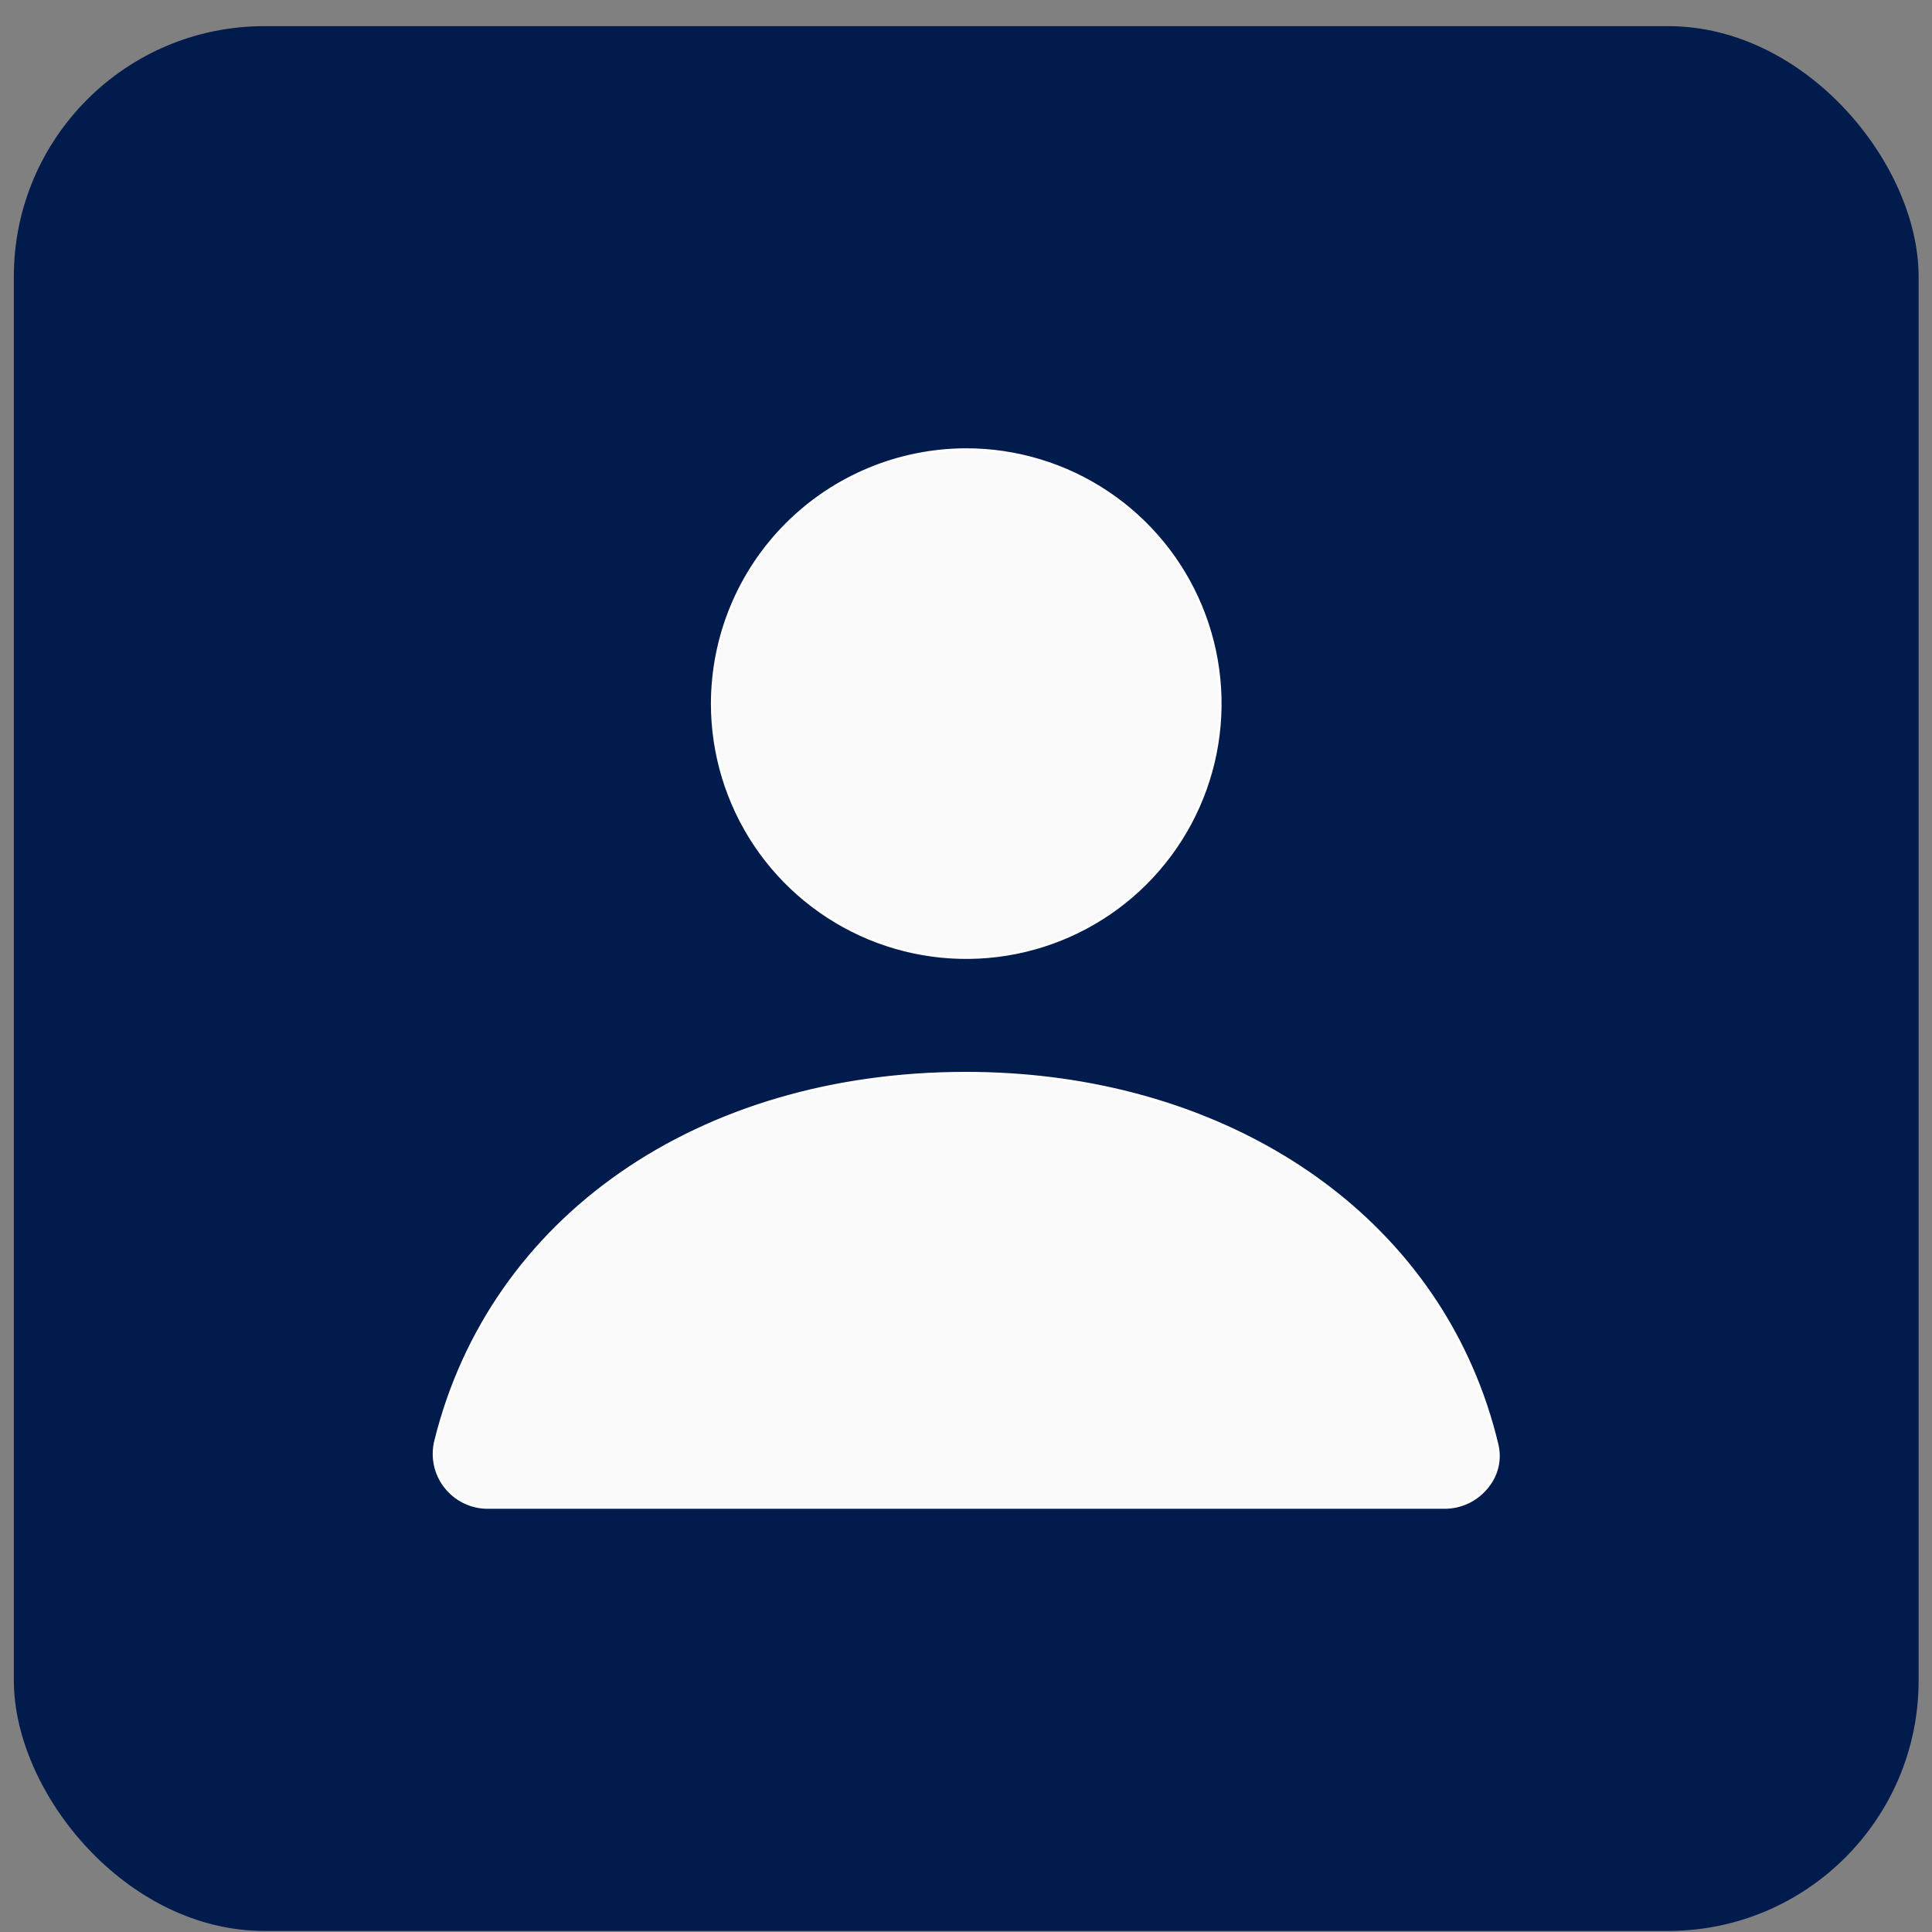
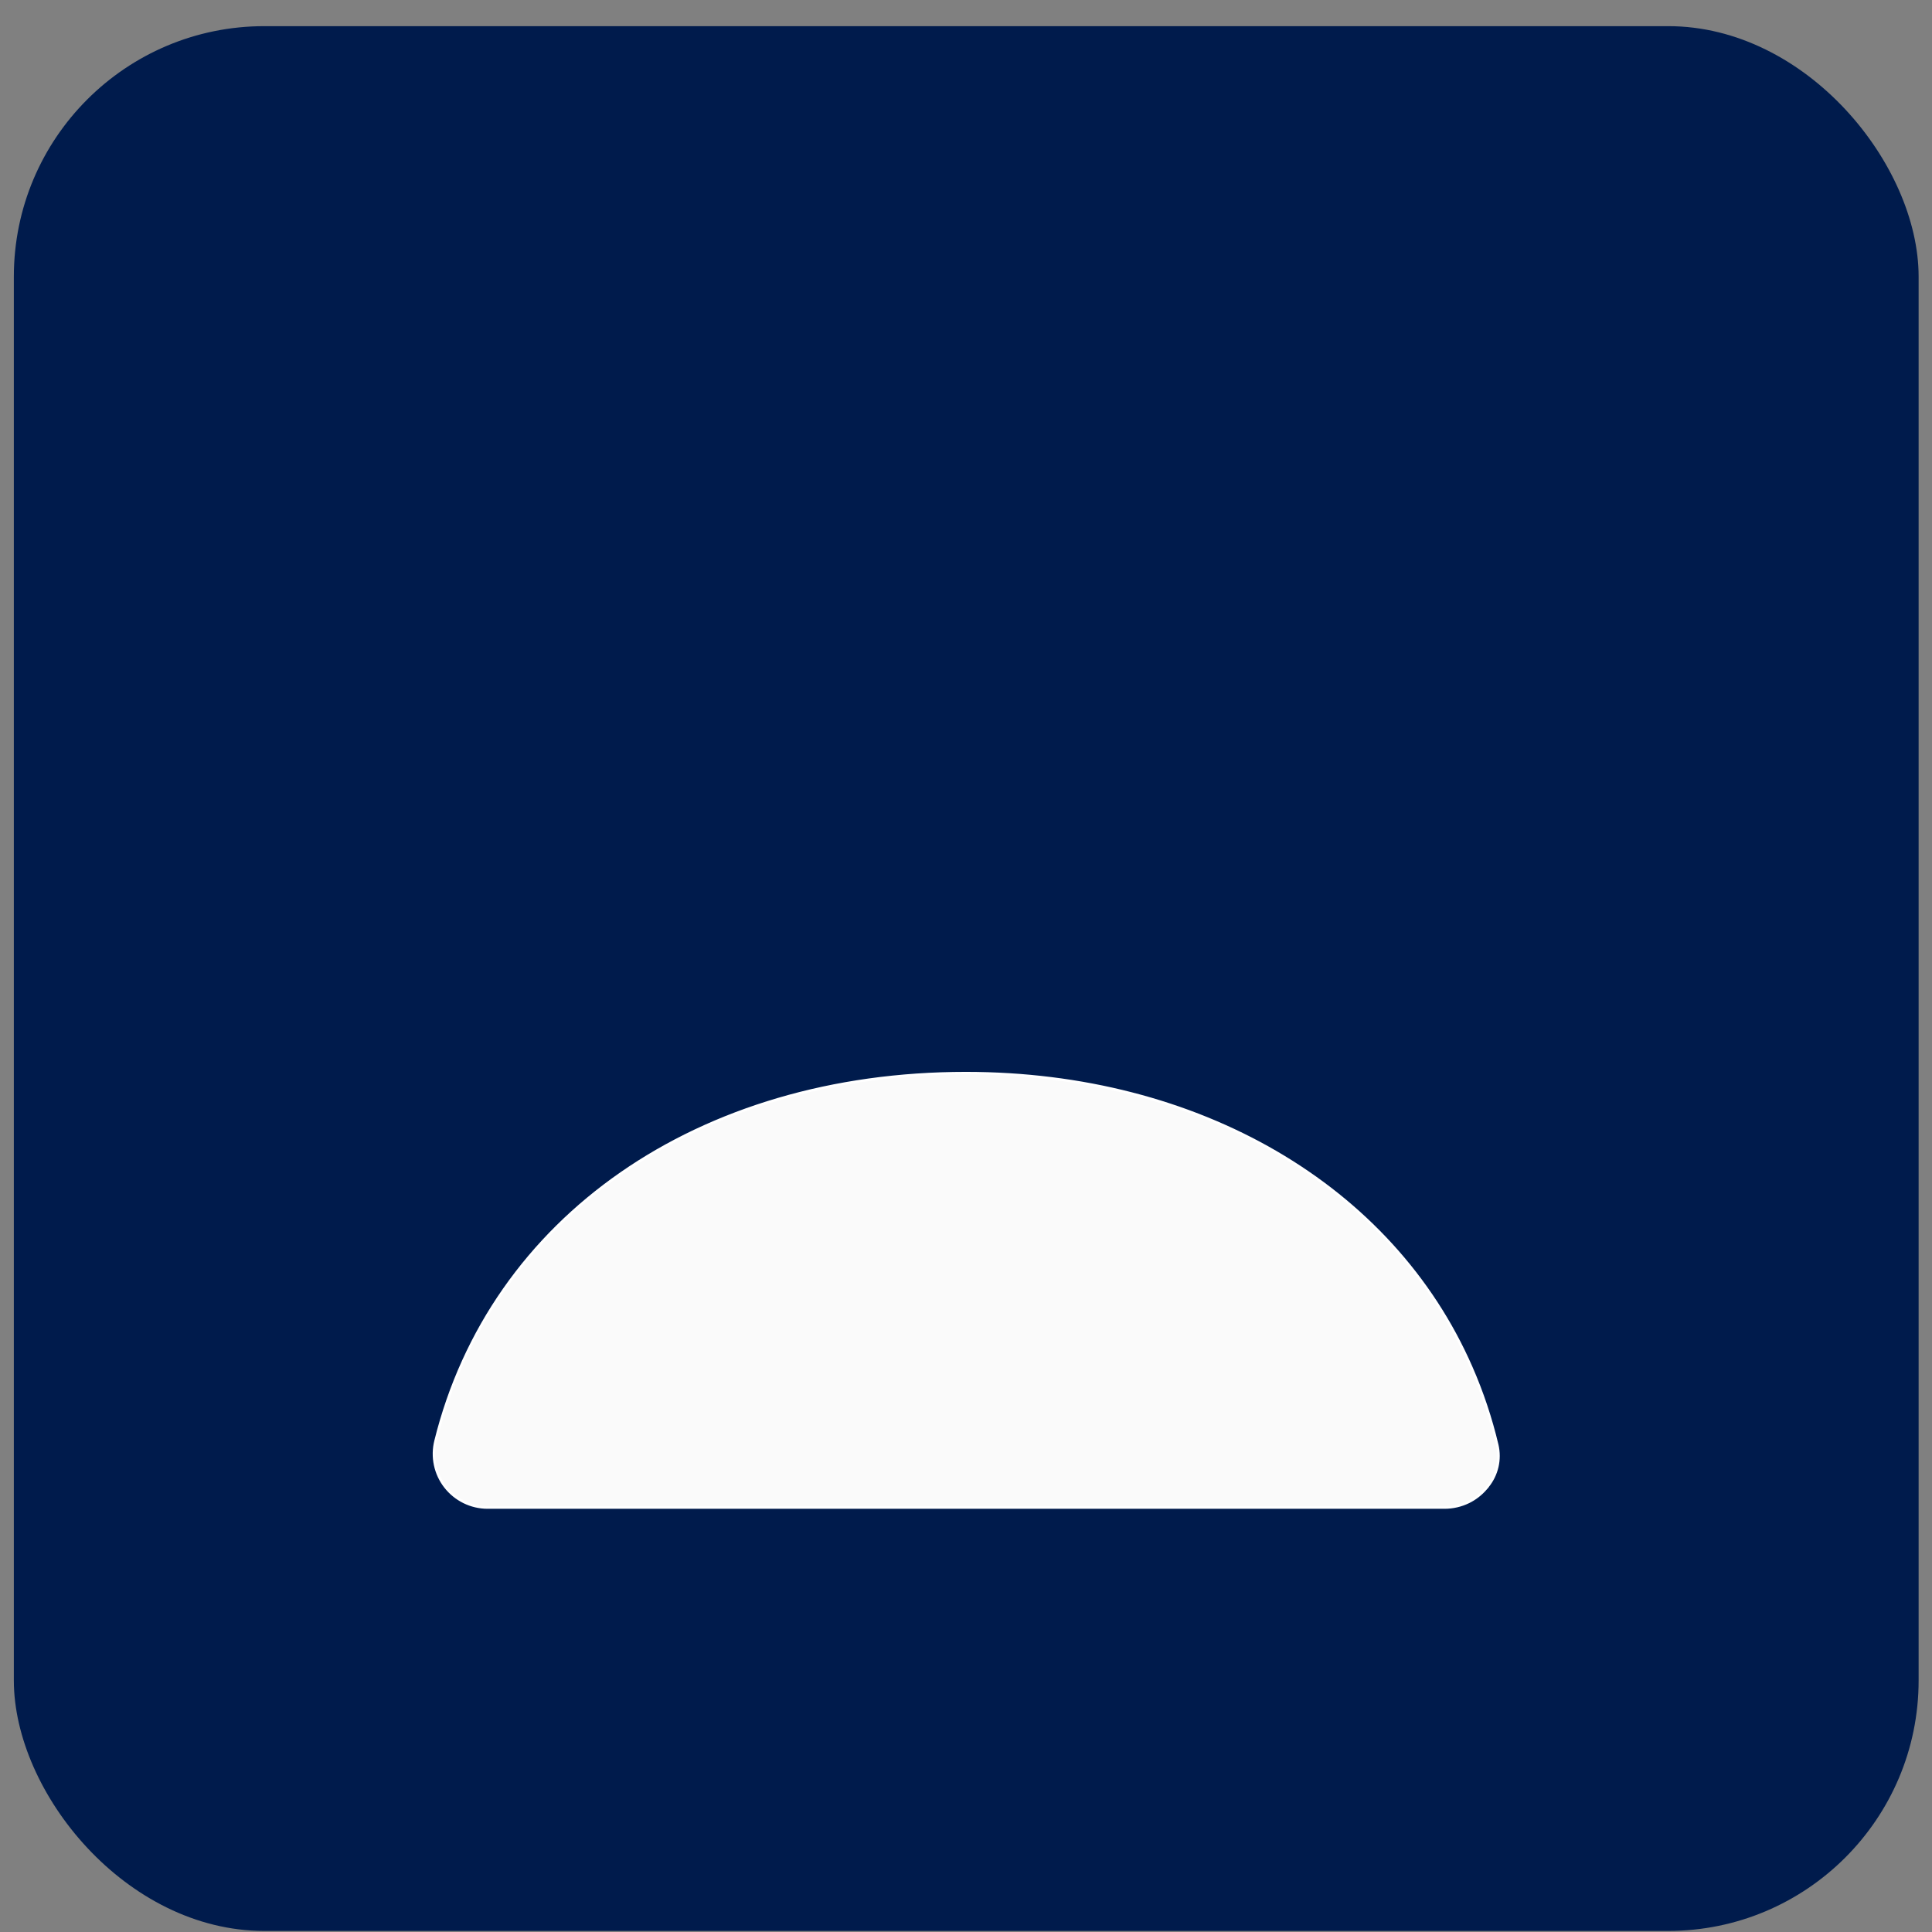
<svg xmlns="http://www.w3.org/2000/svg" width="54" height="54" viewBox="0 0 54 54" fill="none">
  <rect x="0" y="0" width="54" height="54" fill="#808080" stroke="none" />
  <rect x="0.387" y="0.731" width="53.239" height="53.239" rx="7" fill="#001B4C" />
  <path d="M26.996 29.995C33.494 29.995 38.905 33.147 41.122 38.216C41.429 38.917 41.672 39.645 41.848 40.389C41.894 40.59 41.894 40.798 41.848 40.998C41.801 41.199 41.709 41.387 41.579 41.546L41.53 41.606H41.531C41.396 41.761 41.233 41.89 41.048 41.98C40.839 42.082 40.608 42.135 40.376 42.135H13.626C13.399 42.135 13.174 42.082 12.97 41.982C12.766 41.882 12.587 41.736 12.447 41.557C12.307 41.378 12.21 41.169 12.163 40.947C12.116 40.724 12.12 40.494 12.175 40.273C13.72 34.032 19.529 29.995 26.996 29.995Z" fill="#FAFAFA" stroke="white" stroke-width="0.072" />
-   <path d="M27.007 12.566C28.411 12.566 29.784 12.982 30.951 13.762C32.119 14.542 33.029 15.651 33.566 16.948C34.104 18.246 34.245 19.674 33.971 21.051C33.697 22.428 33.02 23.694 32.027 24.687C31.034 25.68 29.769 26.356 28.392 26.63C27.014 26.904 25.586 26.763 24.289 26.226C22.992 25.688 21.883 24.778 21.102 23.611C20.323 22.443 19.906 21.07 19.906 19.666C19.909 17.784 20.657 15.979 21.988 14.648C23.319 13.317 25.124 12.568 27.007 12.566Z" fill="#FAFAFA" stroke="white" stroke-width="0.072" />
</svg>